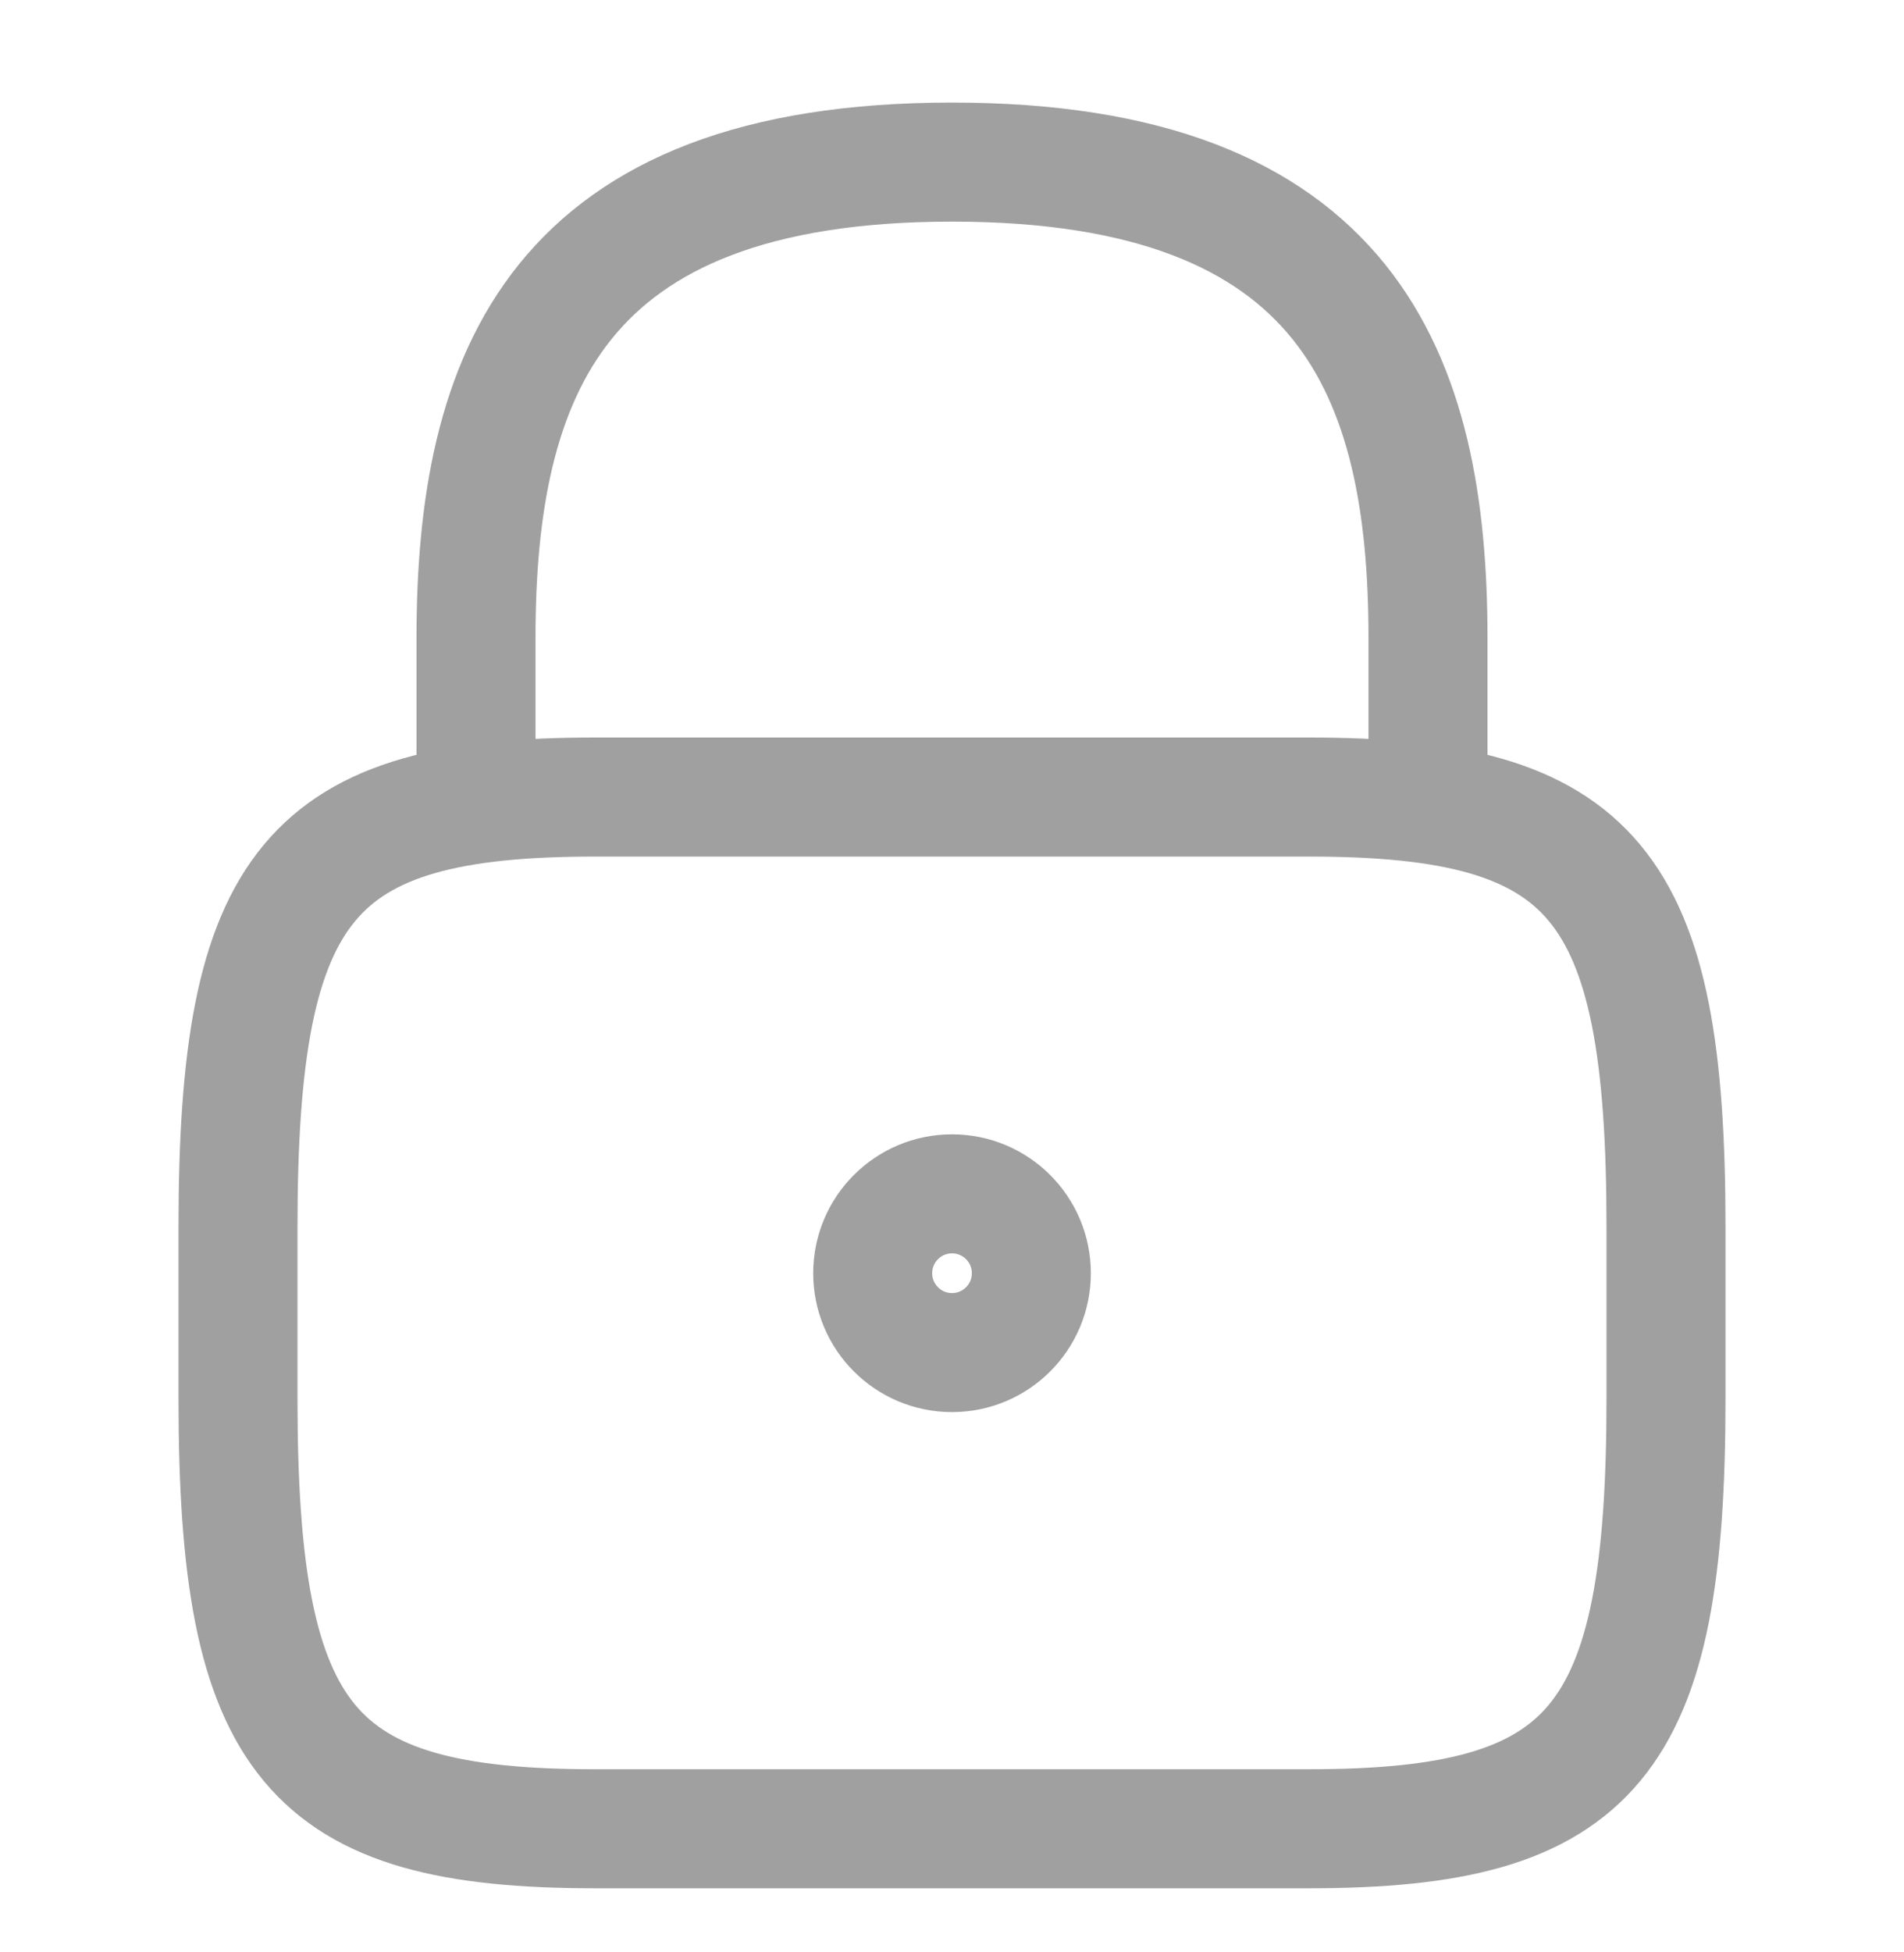
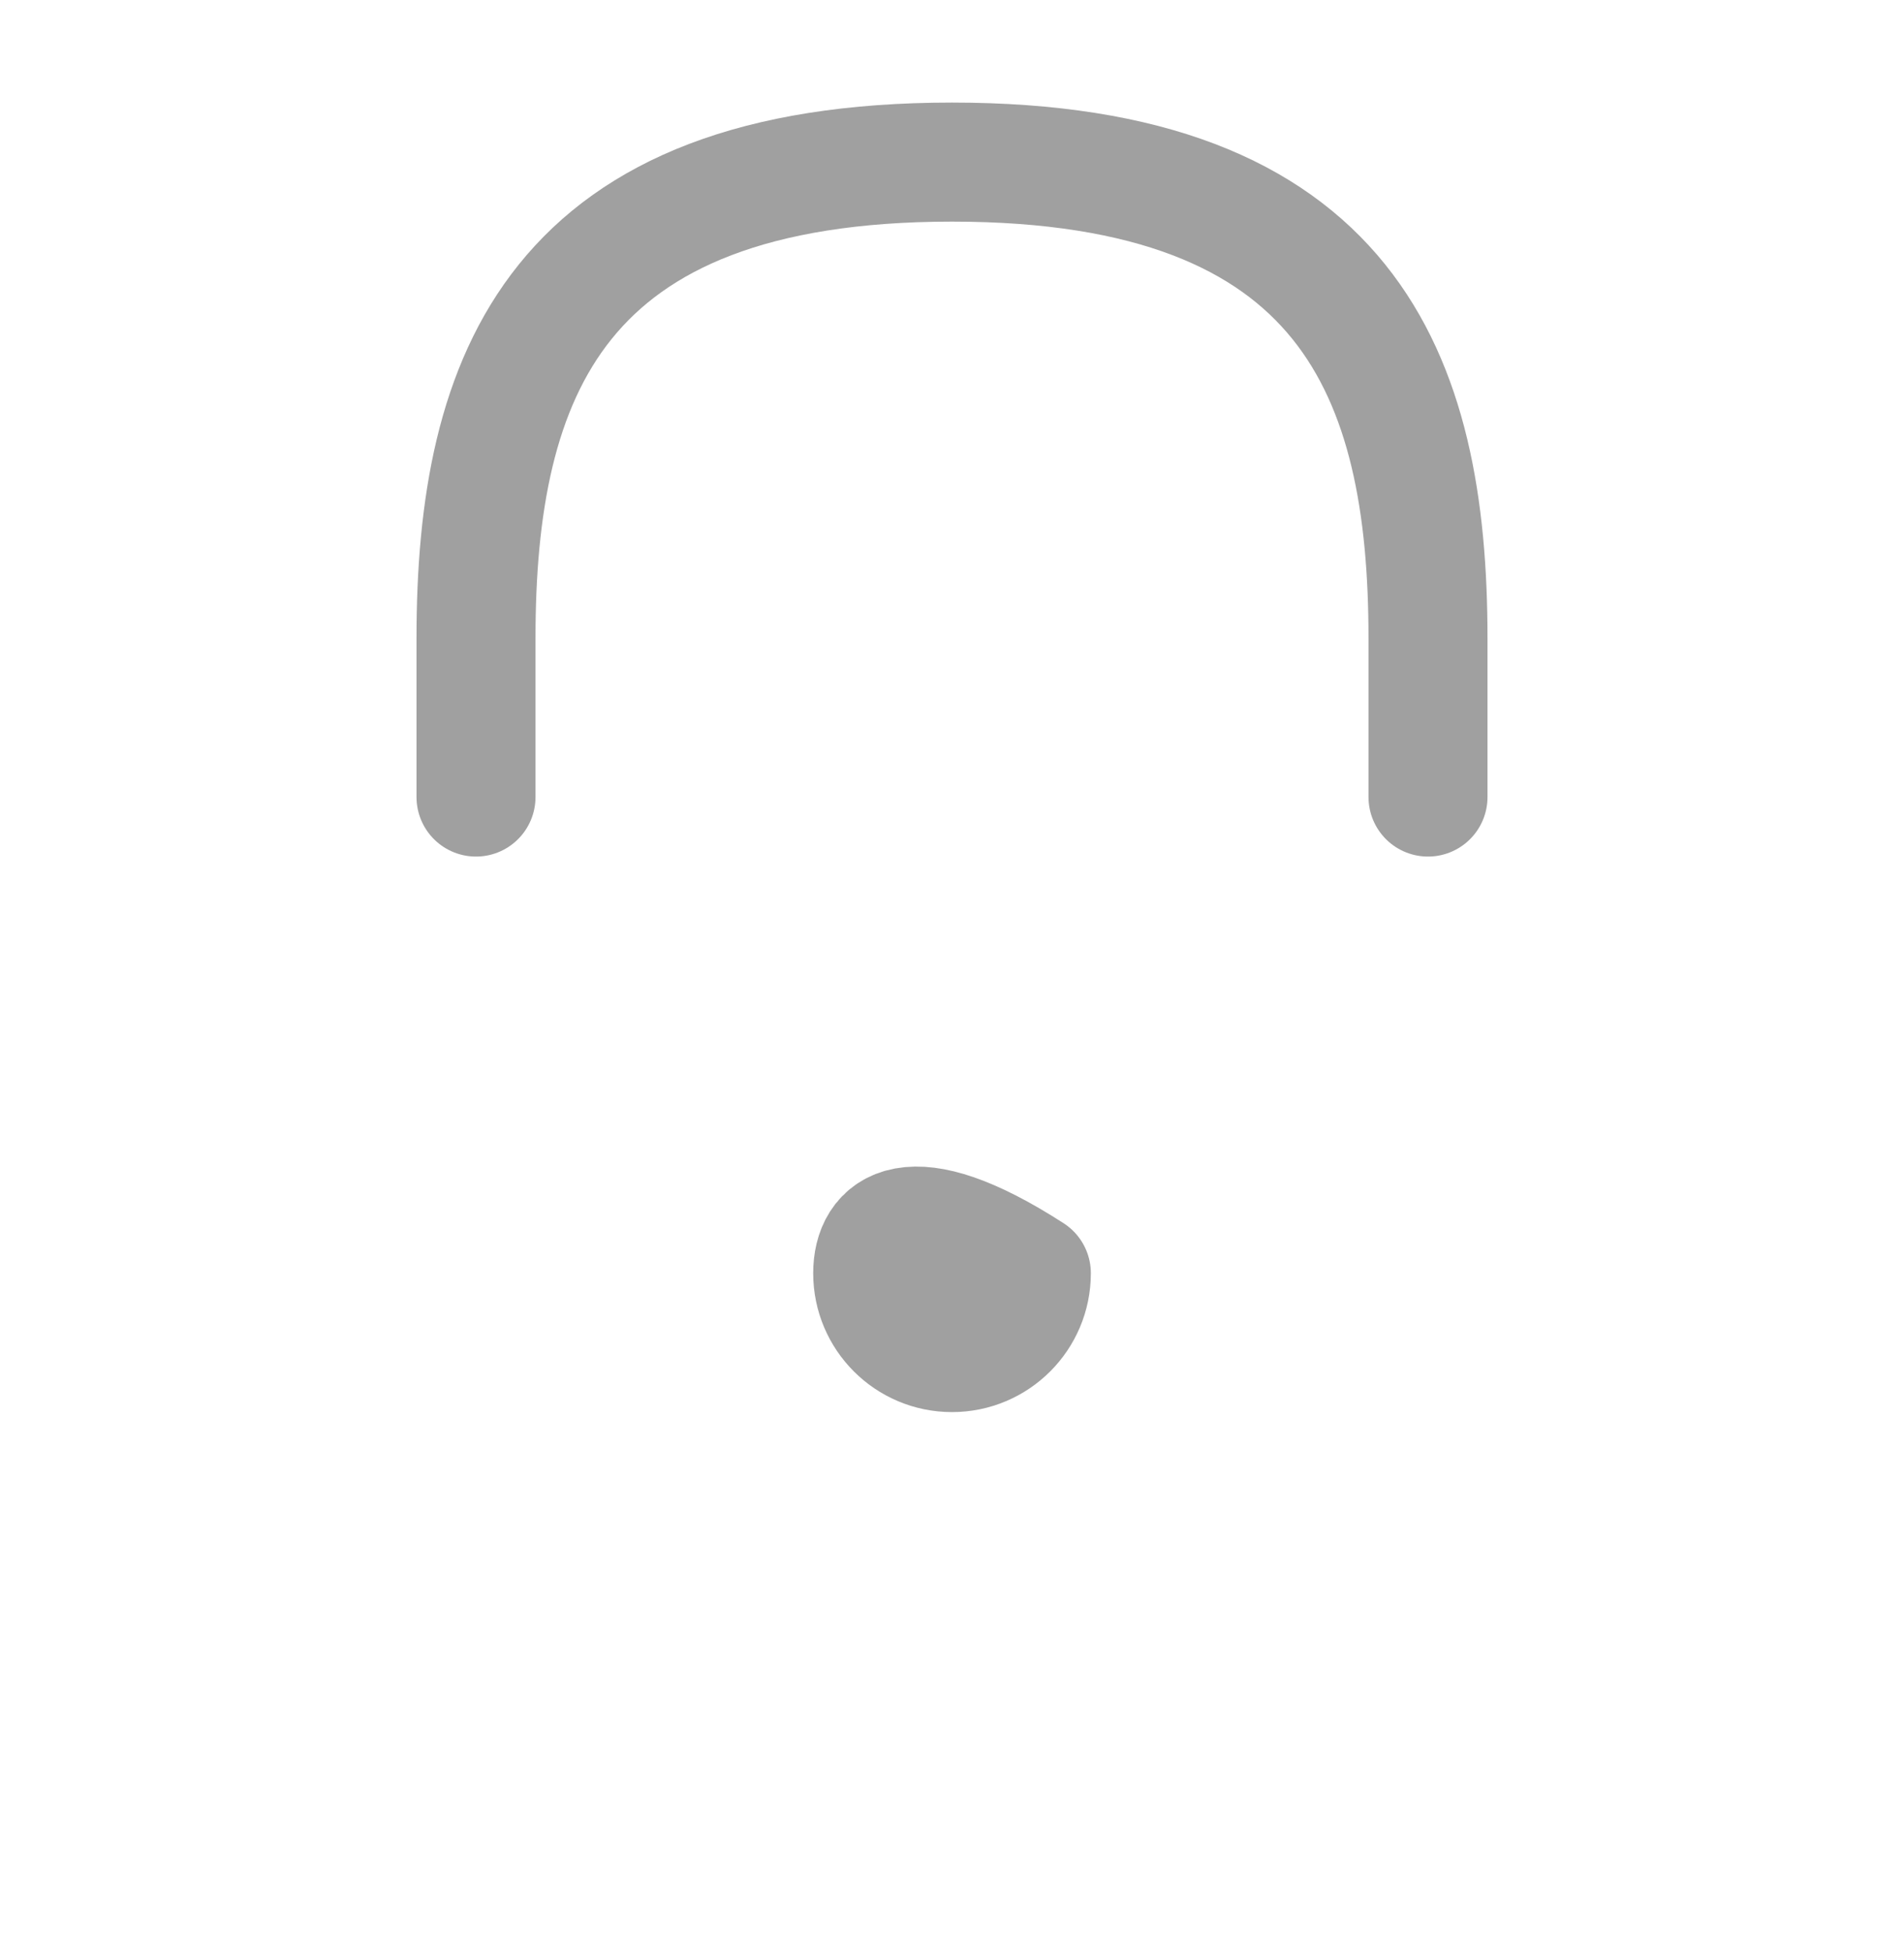
<svg xmlns="http://www.w3.org/2000/svg" width="40" height="41" viewBox="0 0 40 41" fill="none">
  <g id="vuesax/linear/lock">
    <g id="lock">
      <path id="Vector" d="M10 16.738V13.404C10 7.888 11.667 3.404 20 3.404C28.333 3.404 30 7.888 30 13.404V16.738" stroke="#A0A0A0" stroke-width="2.5" stroke-linecap="round" stroke-linejoin="round" />
-       <path id="Vector_2" d="M20 28.404C20.921 28.404 21.667 27.658 21.667 26.738C21.667 25.817 20.921 25.071 20 25.071C19.08 25.071 18.334 25.817 18.334 26.738C18.334 27.658 19.08 28.404 20 28.404Z" stroke="#A0A0A0" stroke-width="2.5" stroke-linecap="round" stroke-linejoin="round" />
-       <path id="Vector_3" d="M27.5 38.404H12.5C6.5 38.404 5 36.599 5 29.377V25.765C5 18.543 6.5 16.738 12.5 16.738H27.5C33.5 16.738 35 18.543 35 25.765V29.377C35 36.599 33.5 38.404 27.5 38.404Z" stroke="#A0A0A0" stroke-width="2.5" stroke-linecap="round" stroke-linejoin="round" />
+       <path id="Vector_2" d="M20 28.404C20.921 28.404 21.667 27.658 21.667 26.738C19.08 25.071 18.334 25.817 18.334 26.738C18.334 27.658 19.08 28.404 20 28.404Z" stroke="#A0A0A0" stroke-width="2.5" stroke-linecap="round" stroke-linejoin="round" />
    </g>
  </g>
</svg>